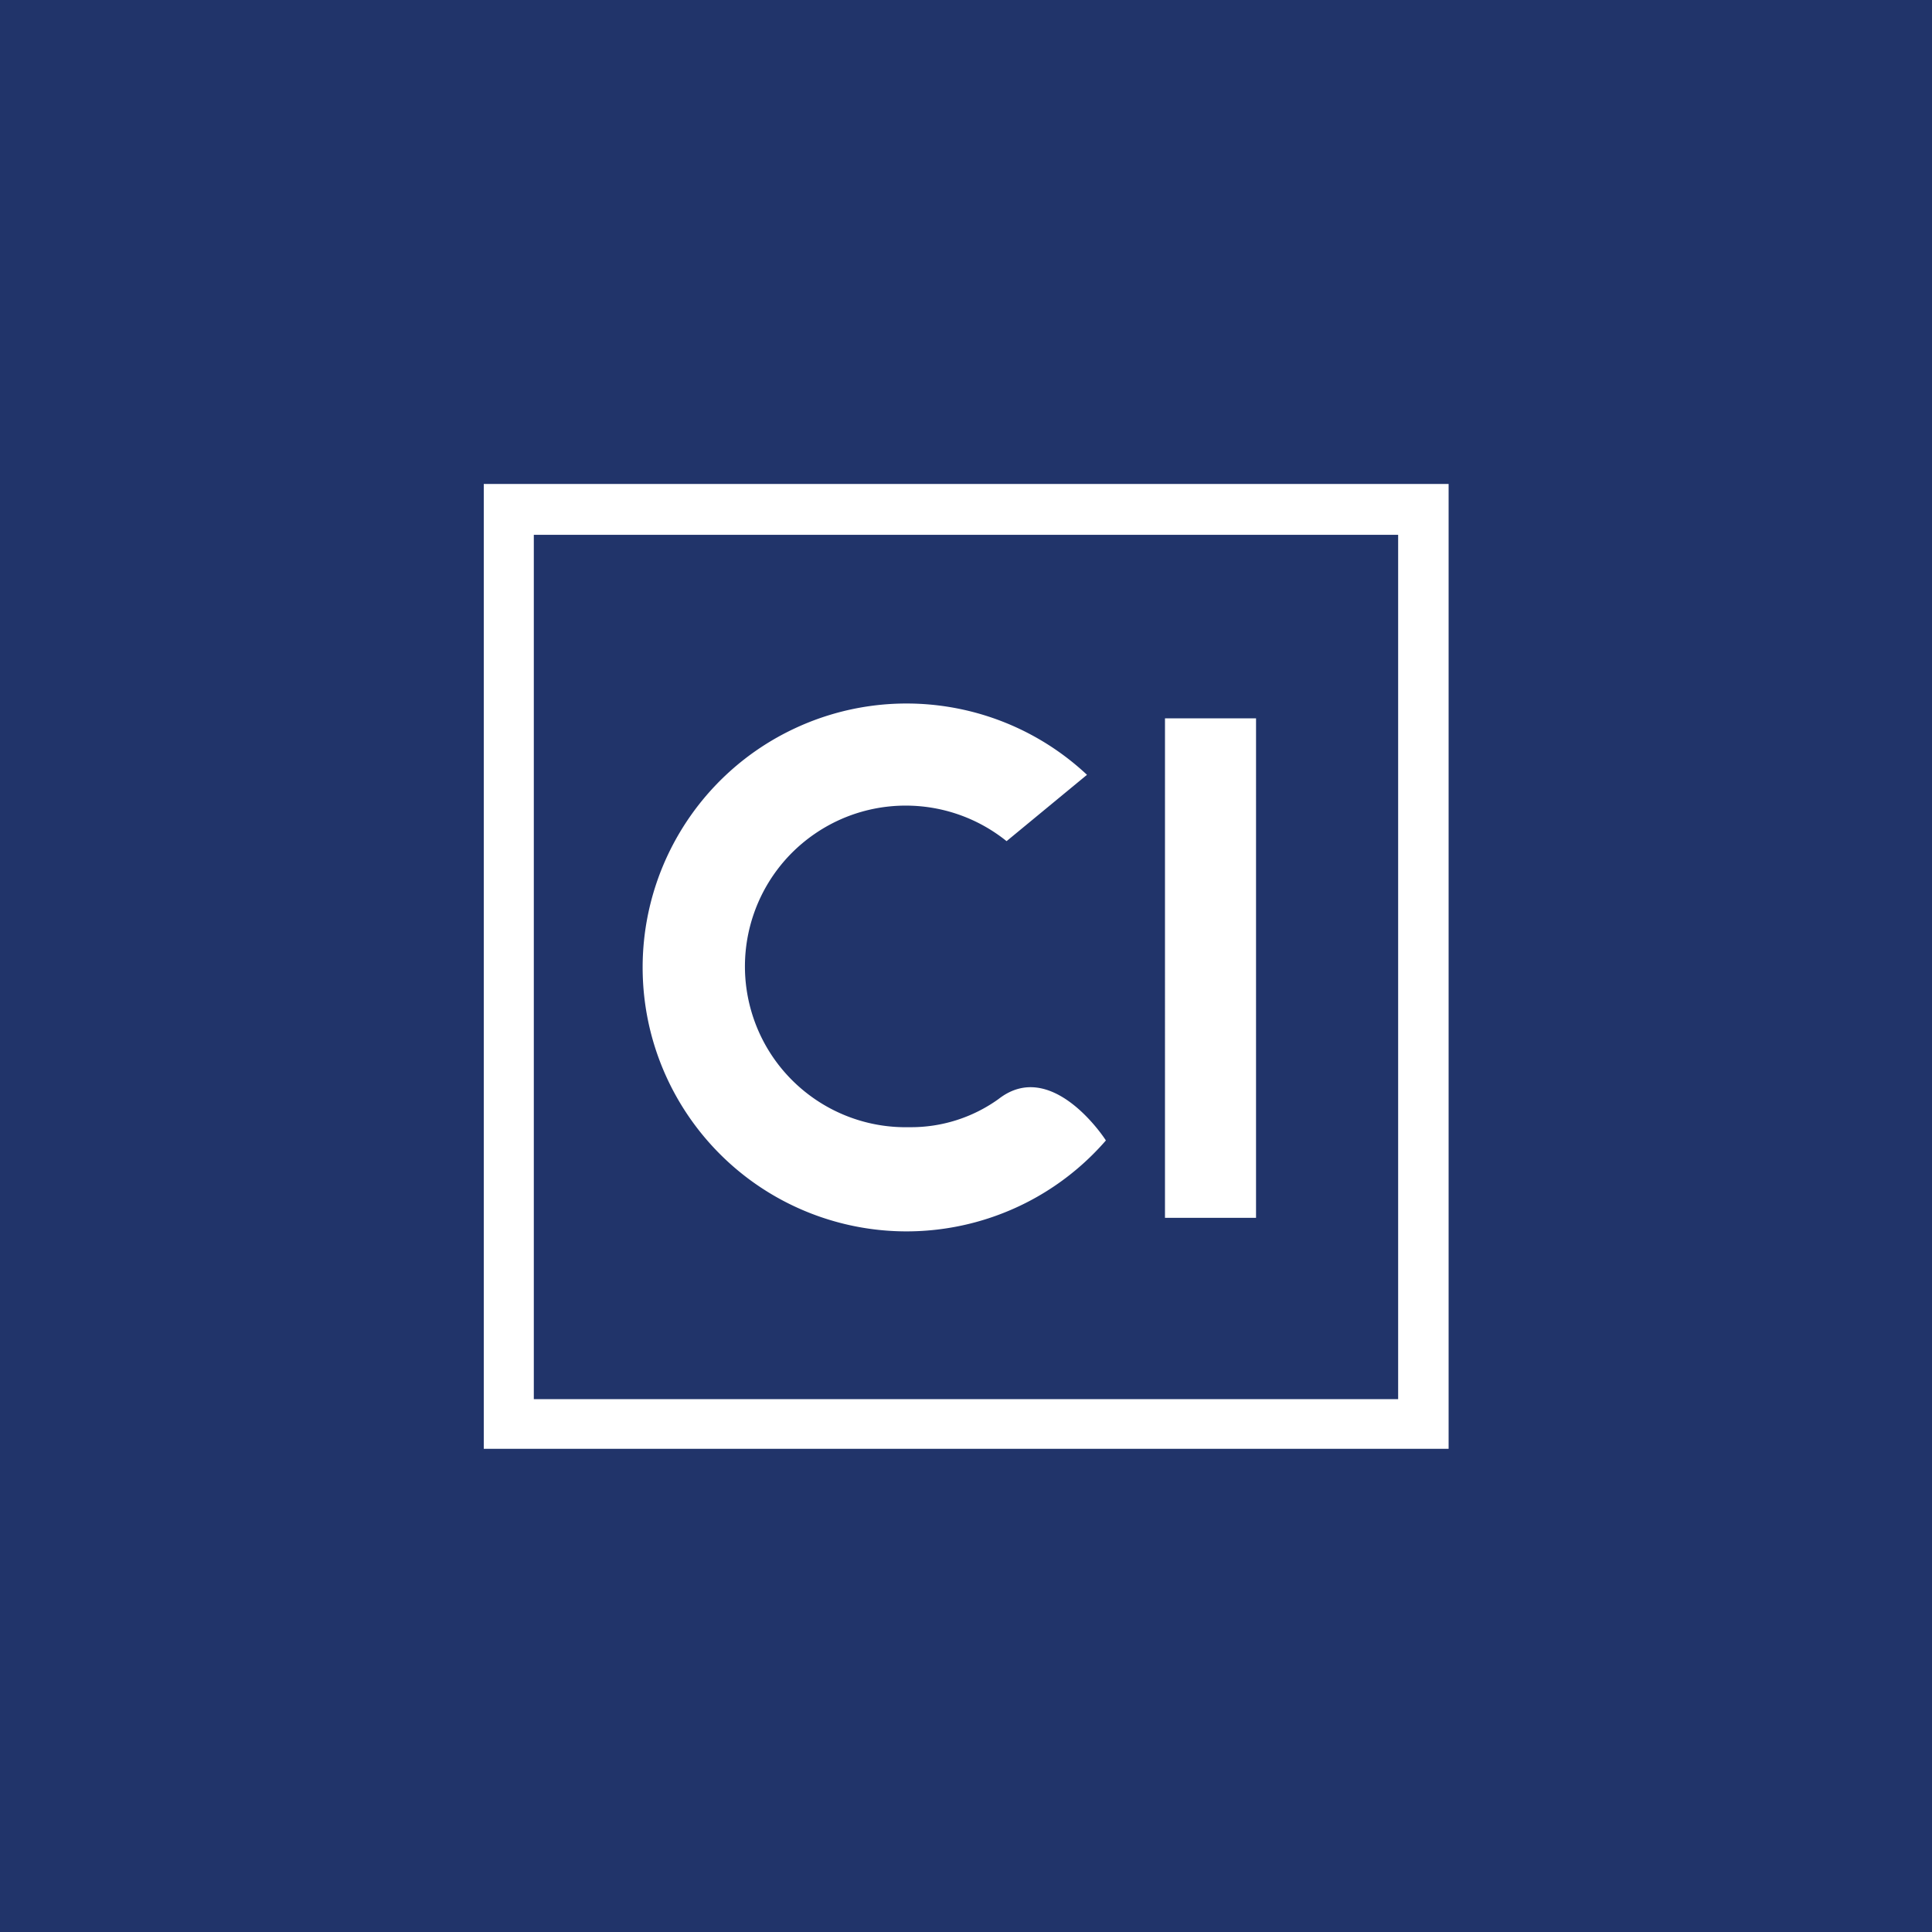
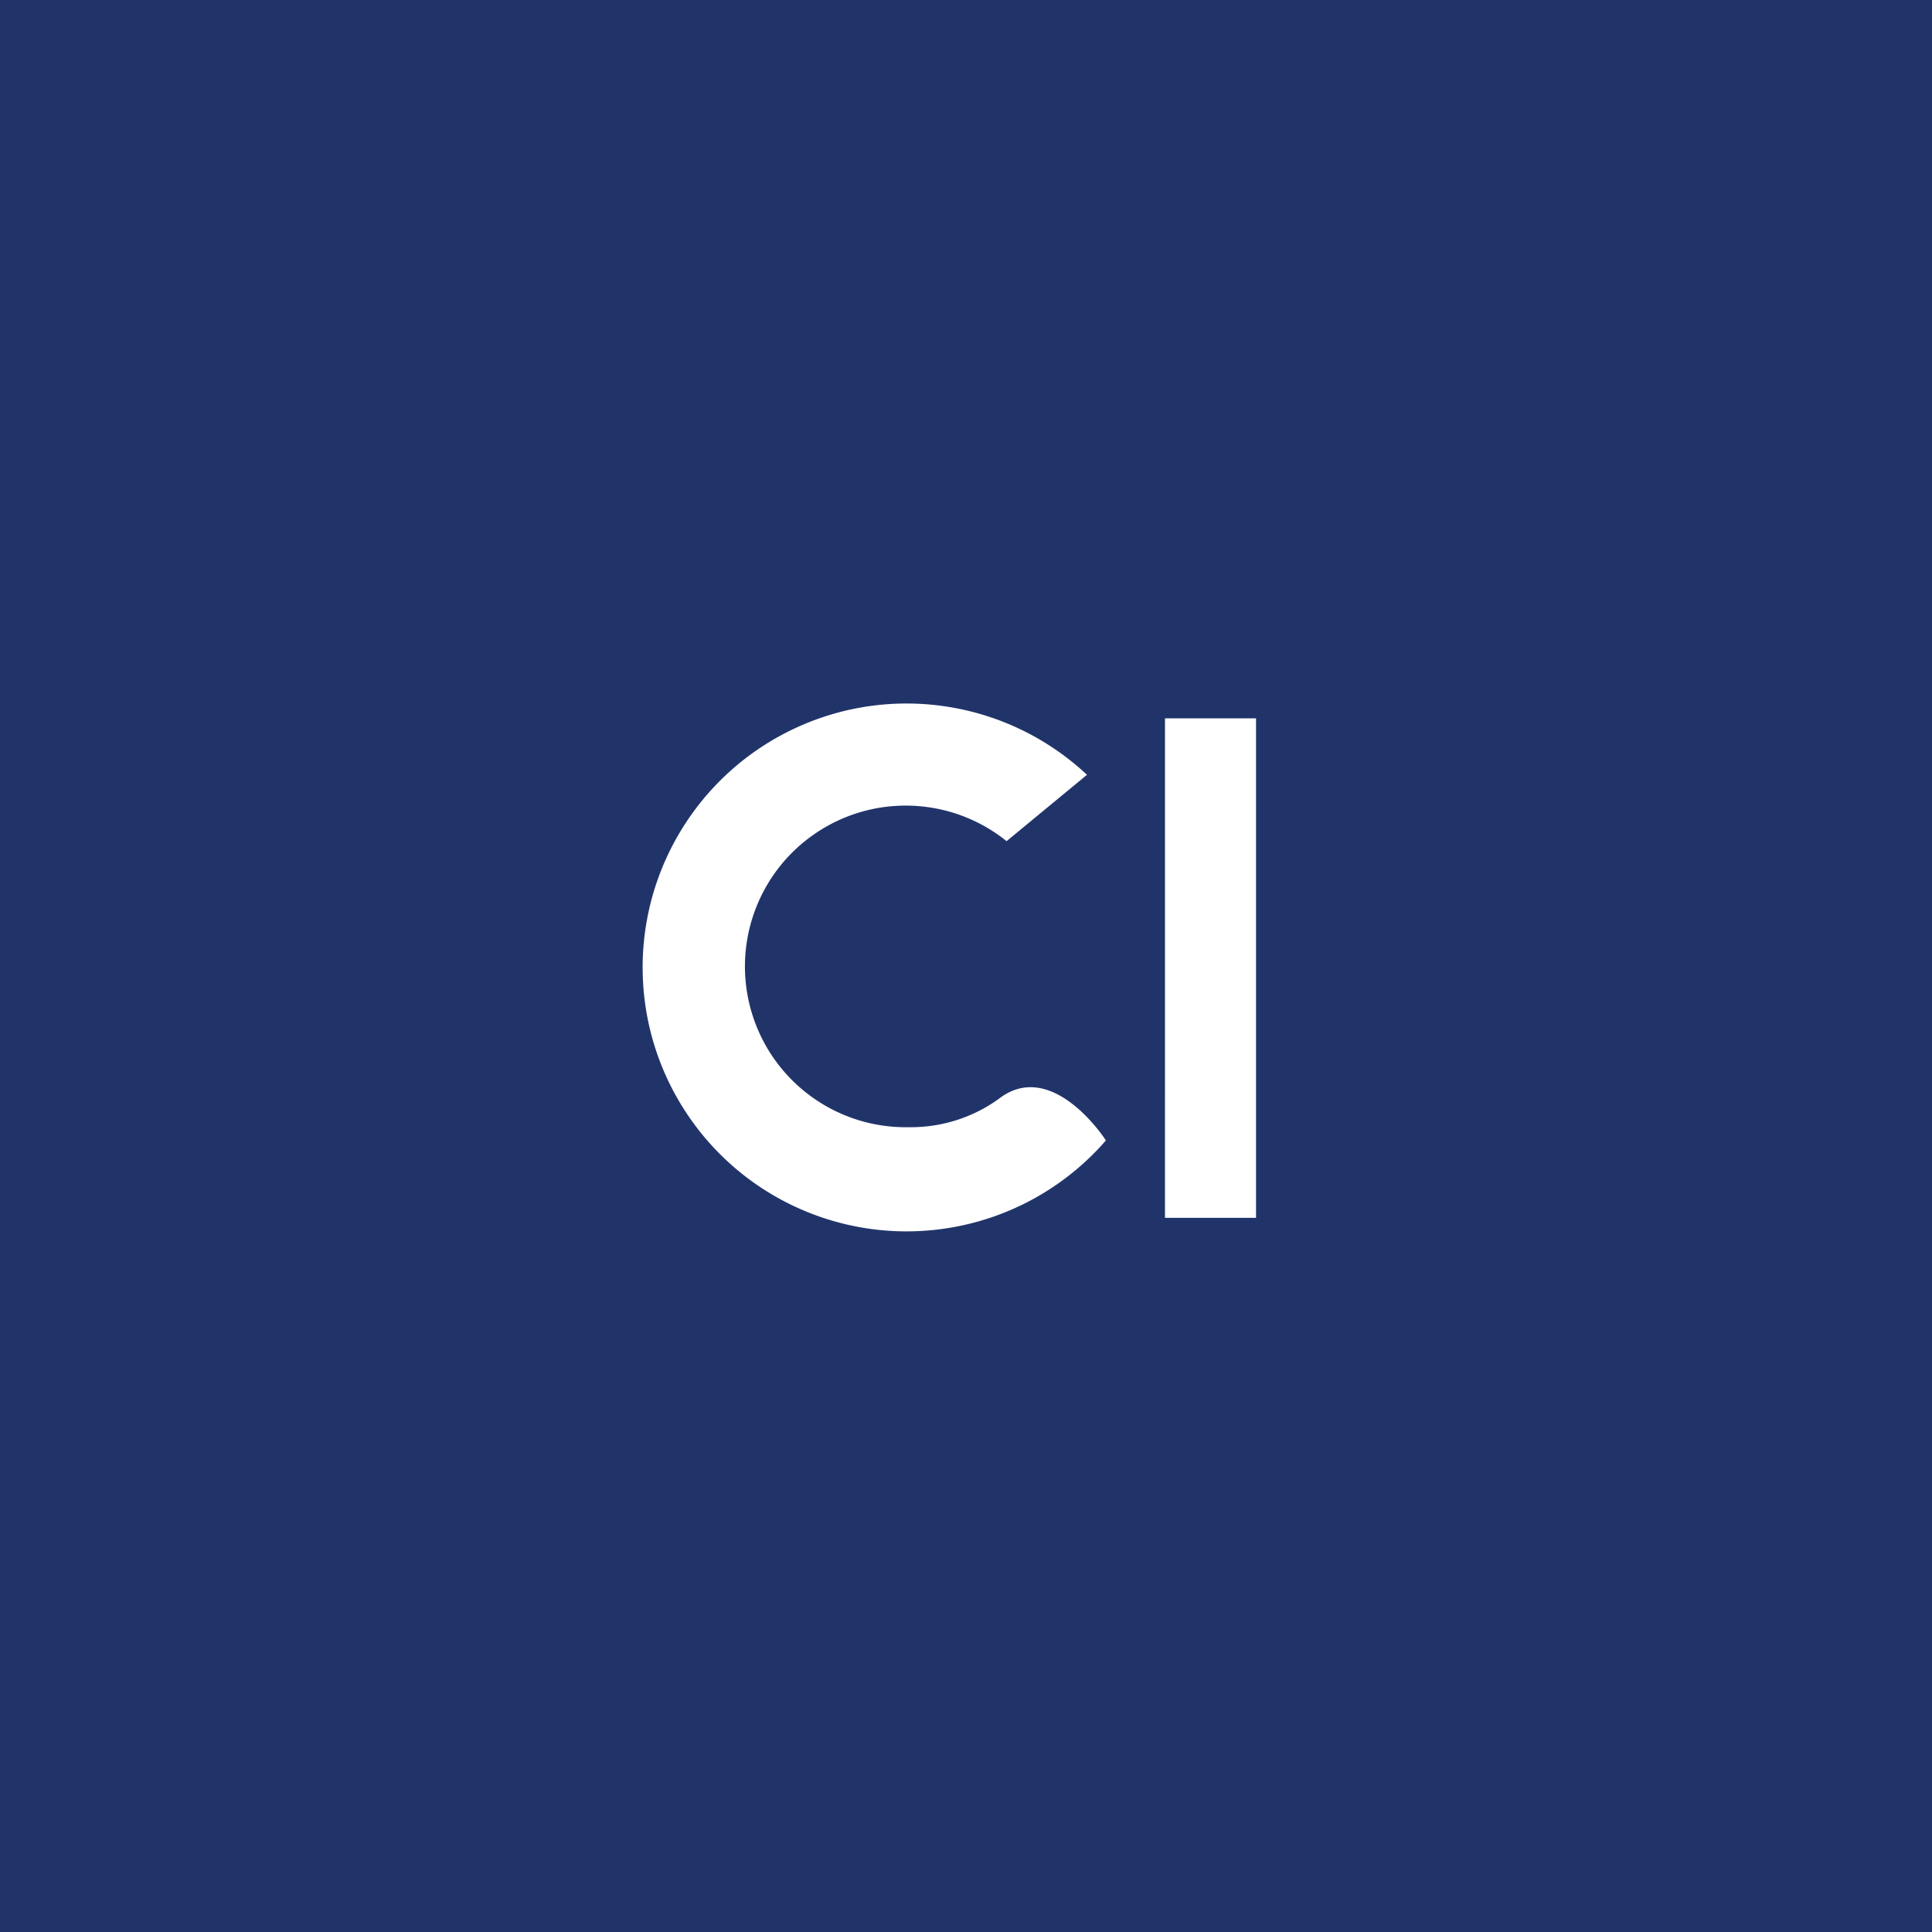
<svg xmlns="http://www.w3.org/2000/svg" width="800" height="800">
  <path fill="#21346a" d="M0 0h800v800H0Z" />
  <g fill="#fff">
-     <path d="M599.84 599.92H200.32V200.4h399.52zm-378.8-20.56h357.904V221.456H221.04z" />
    <path d="M413.472 455.088a62.13 62.13 0 0 1-36.96 11.656c-29.416.648-55.776-18.096-64.824-46.104-9.04-28.008 1.368-58.64 25.616-75.32 24.24-16.688 56.568-15.472 79.496 2.984l33.296-27.472c-32.536-30.472-80.32-38.128-120.744-19.344-40.432 18.776-65.4 60.232-63.104 104.752 2.304 44.52 31.416 83.176 73.56 97.688 42.152 14.512 88.888 1.976 118.112-31.688-1-1.664-22.72-34.128-44.448-17.152m68.92-157.64h37.704V504.28h-37.704Z" />
  </g>
</svg>